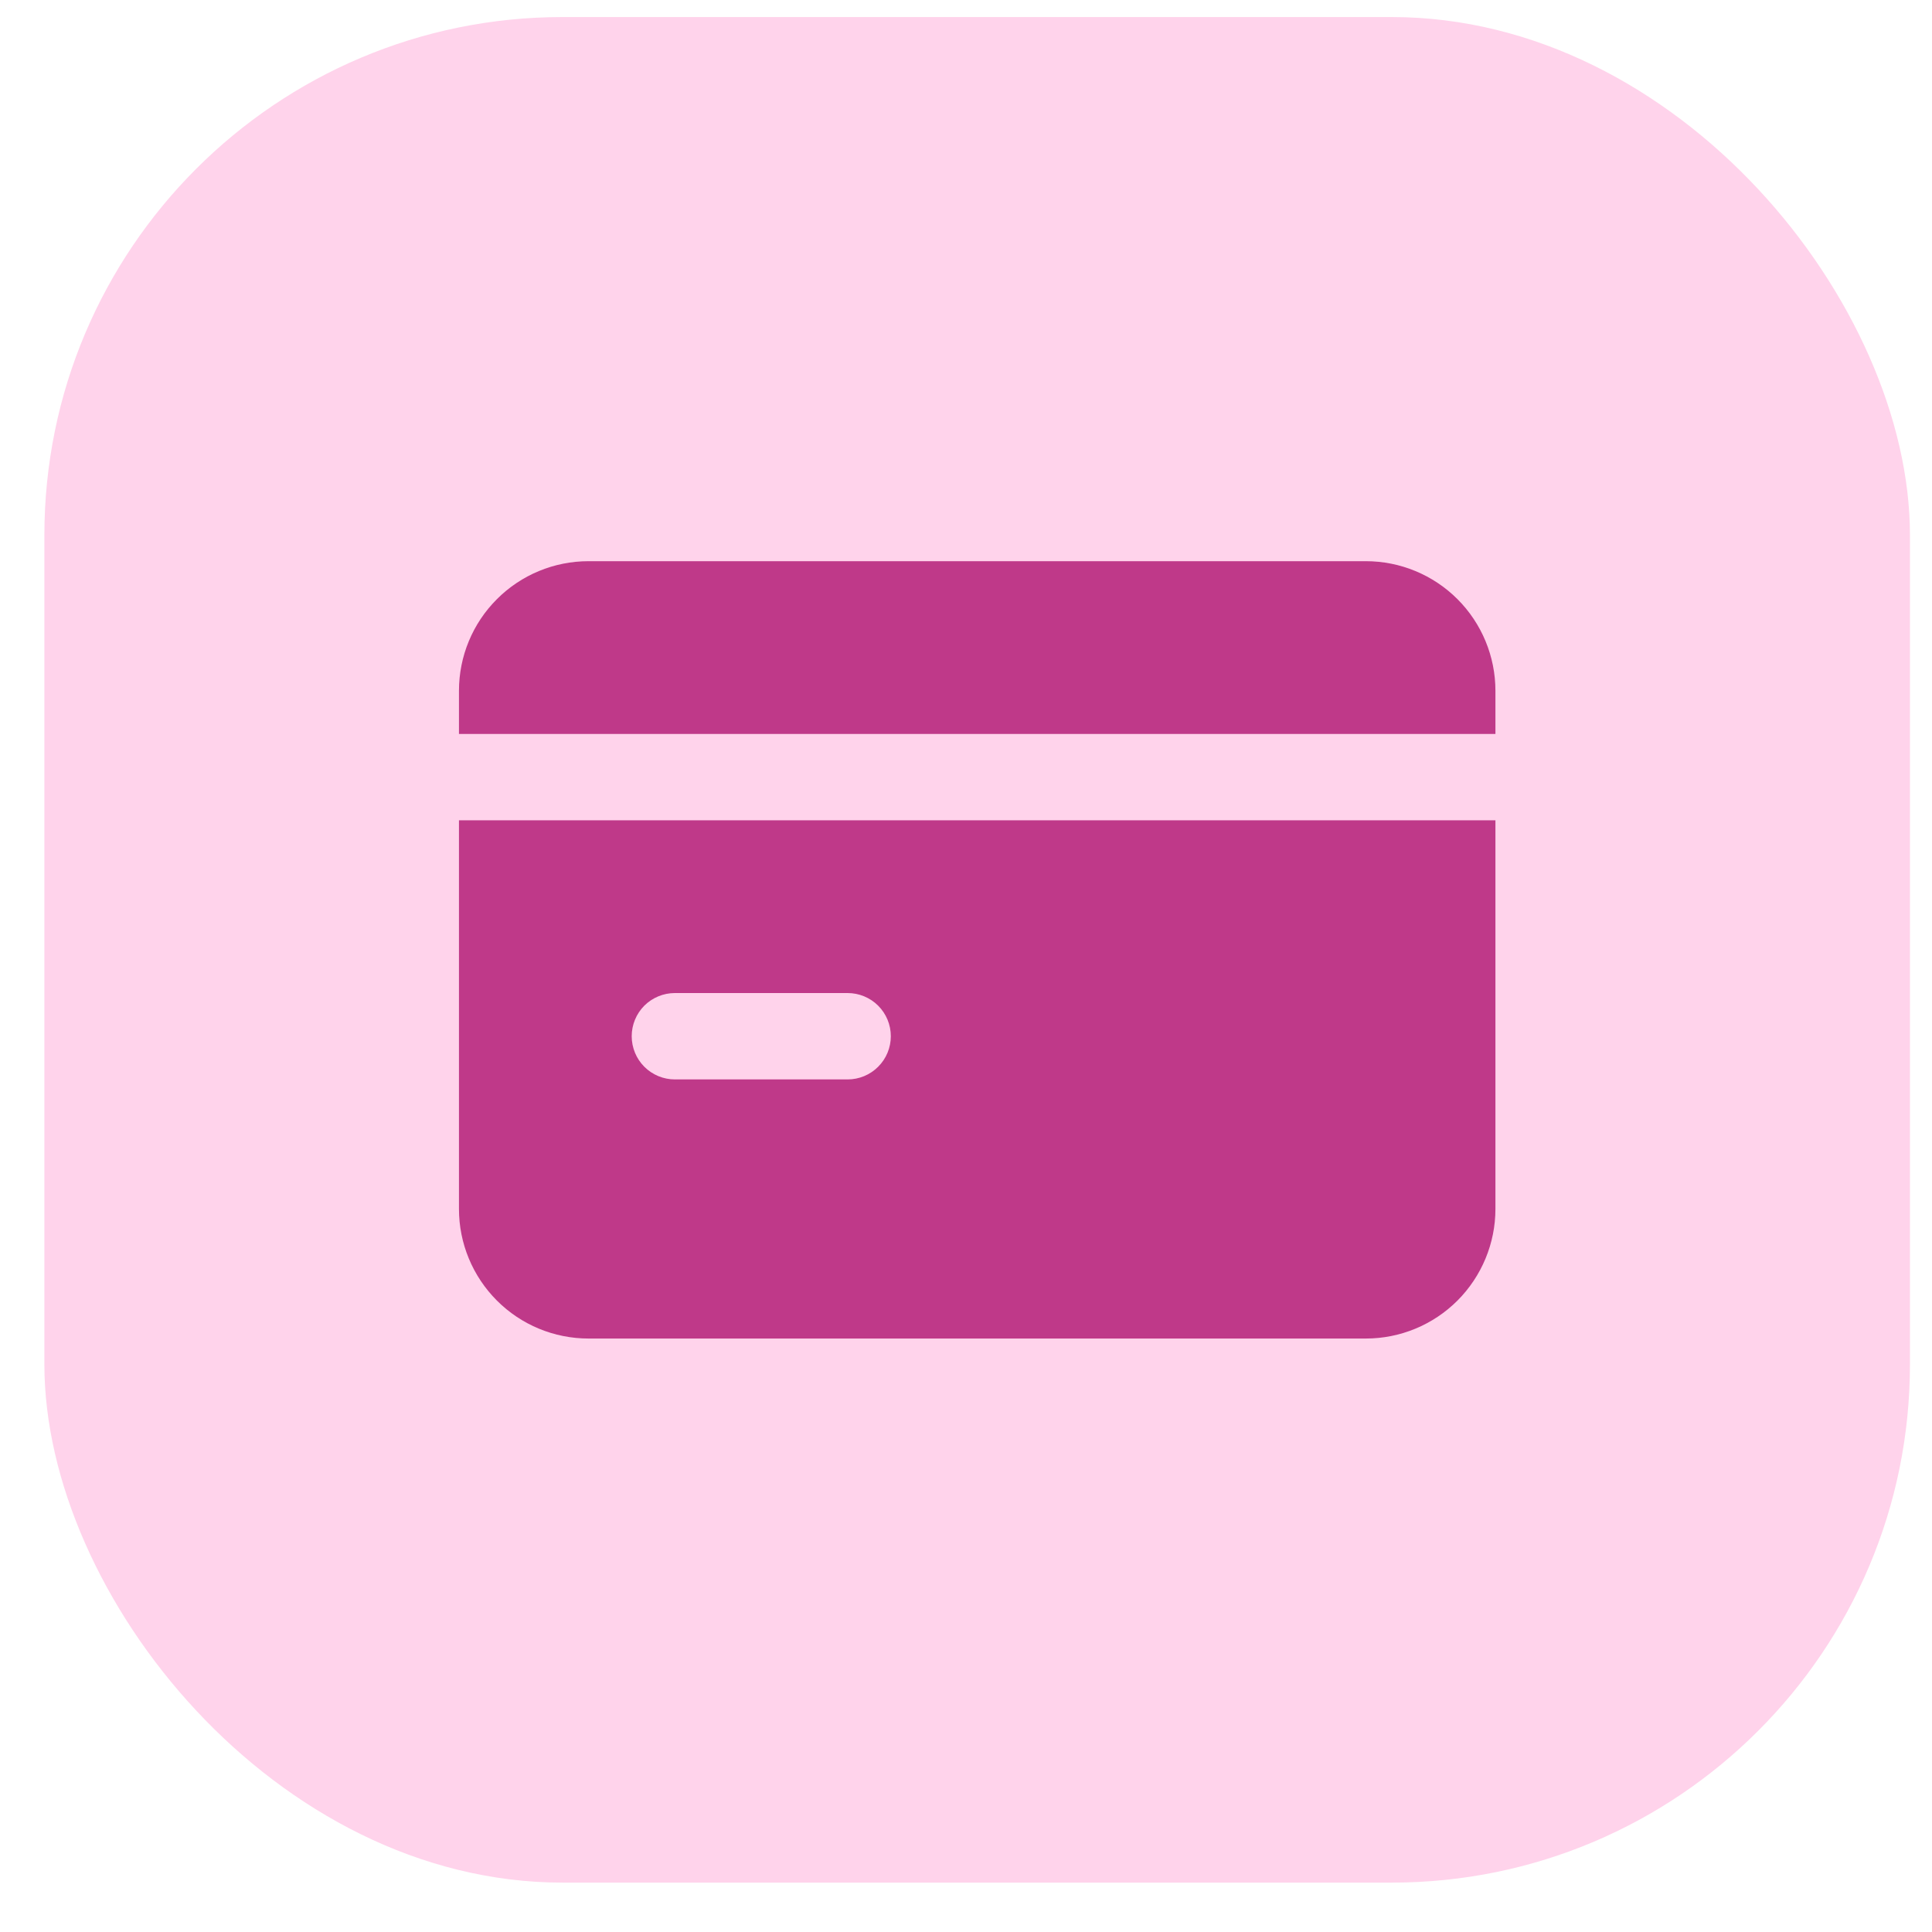
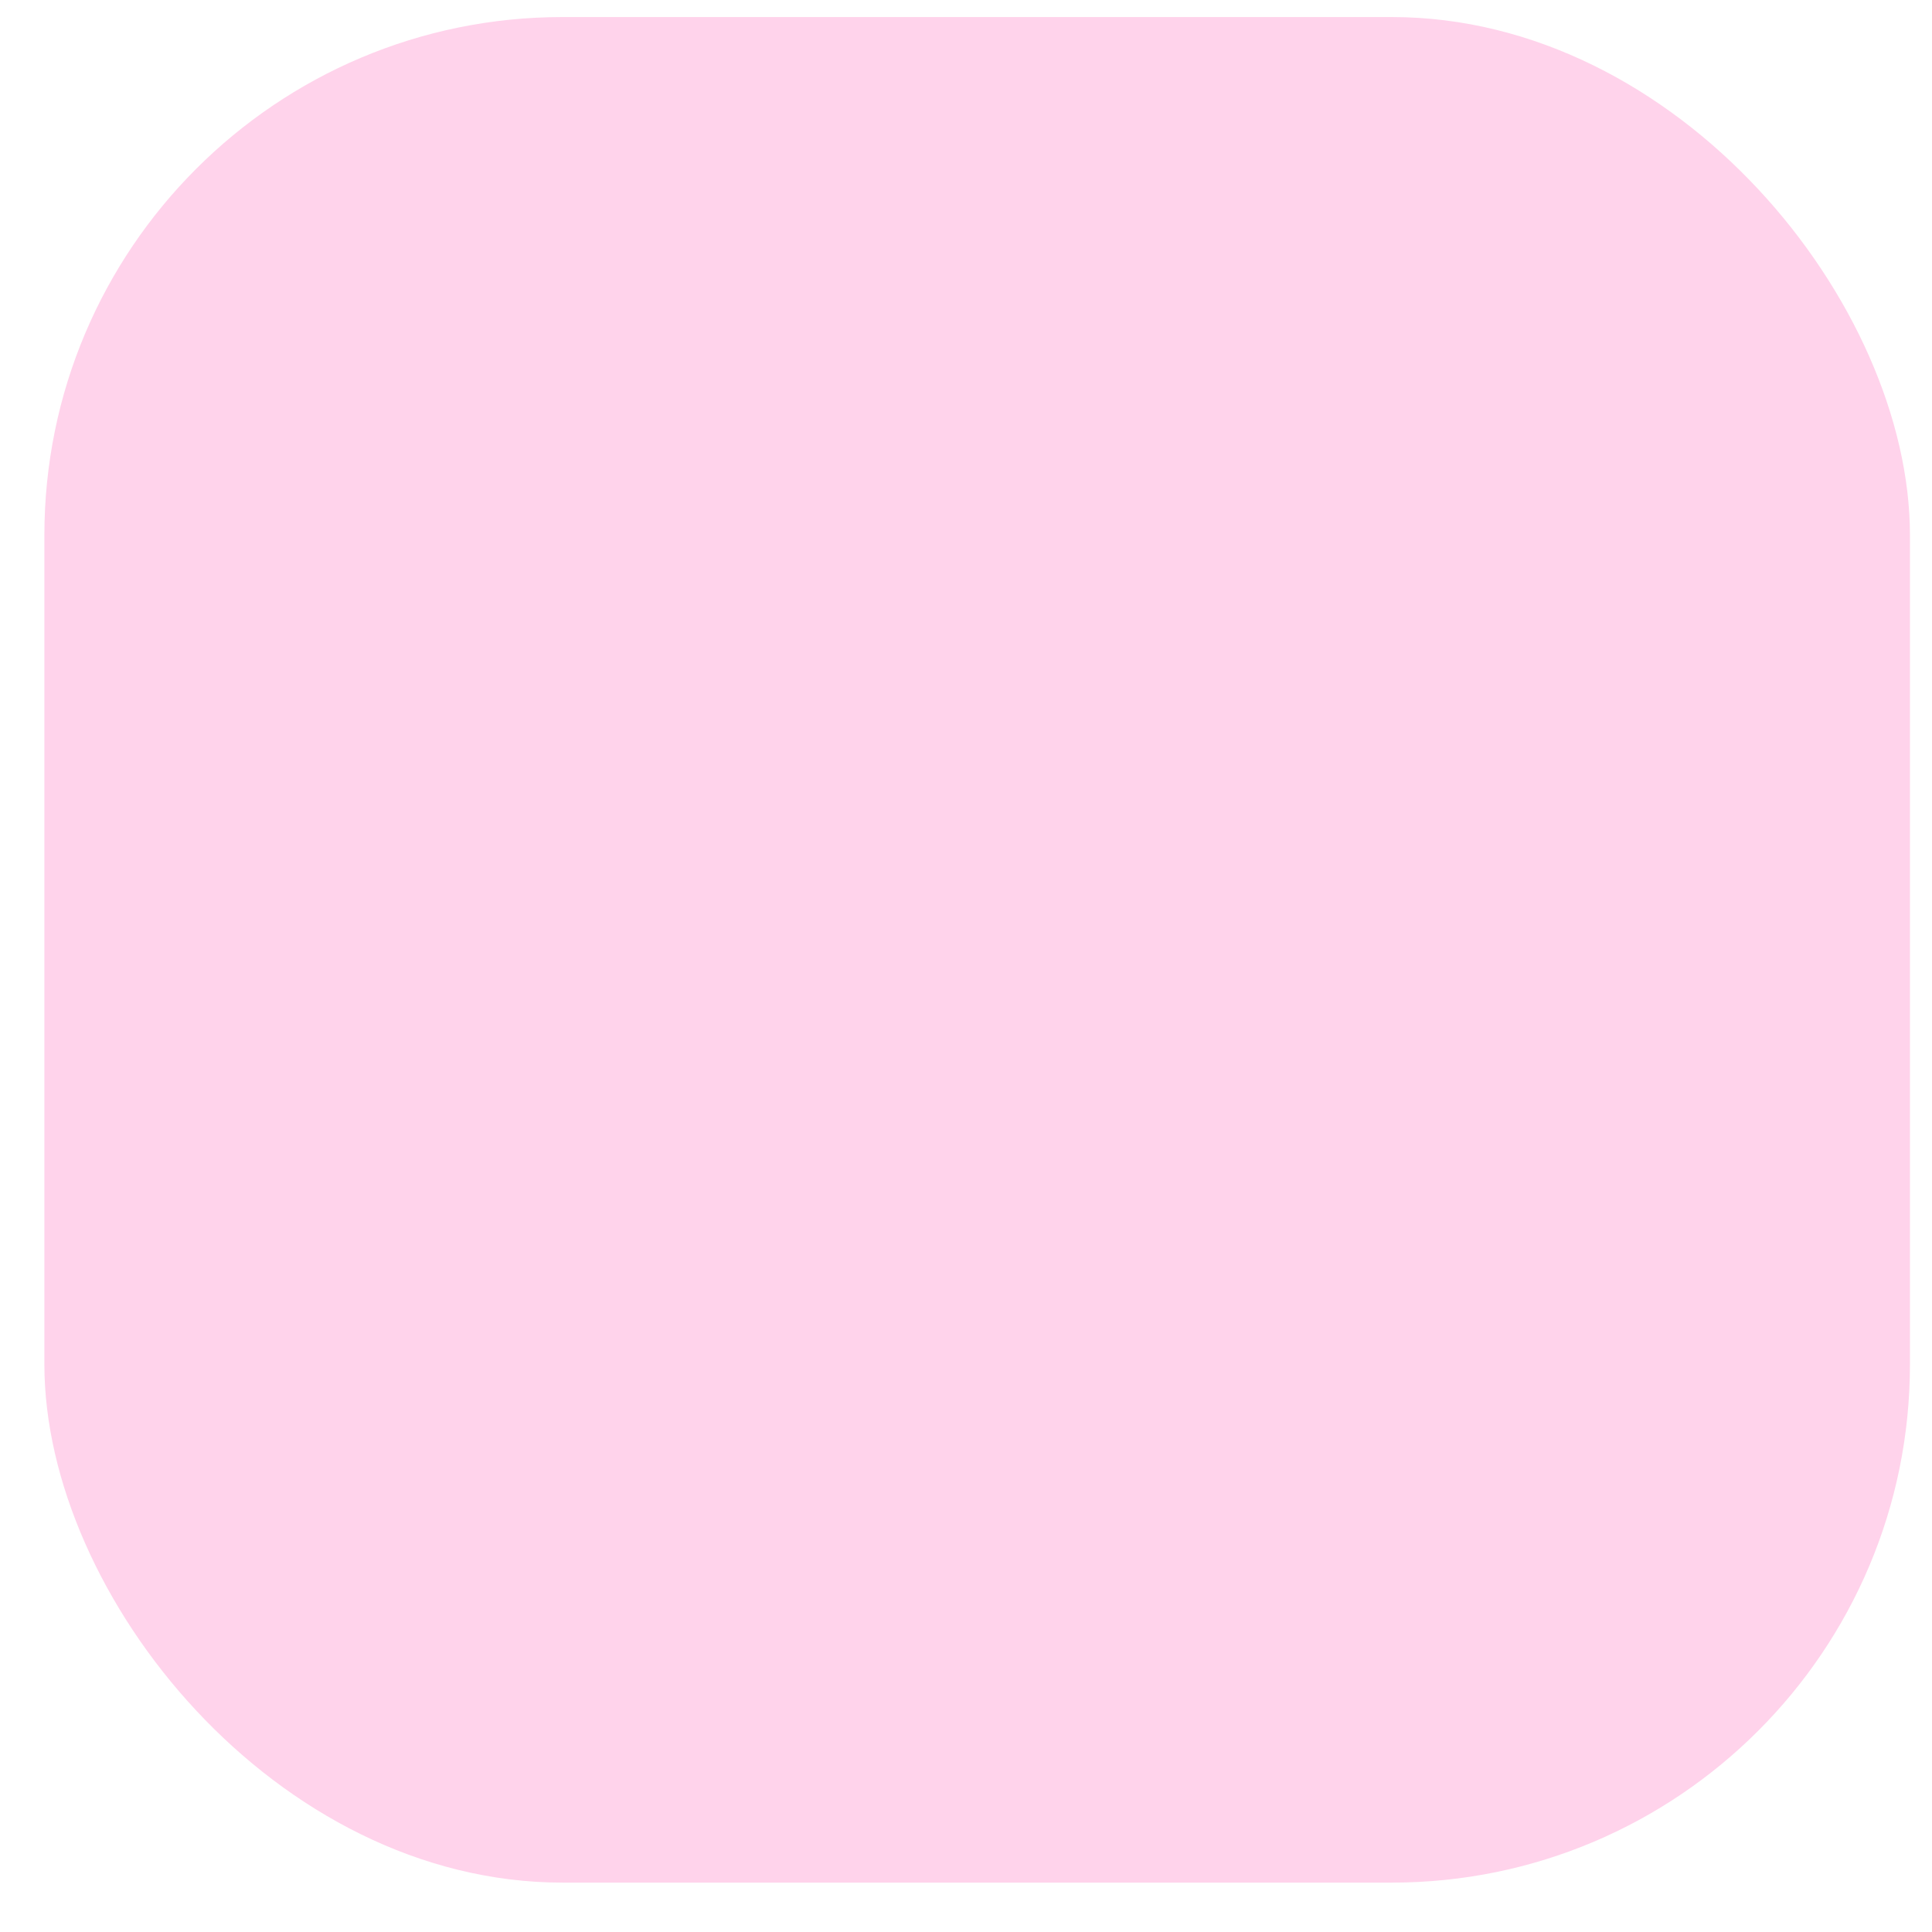
<svg xmlns="http://www.w3.org/2000/svg" width="34" height="34" viewBox="0 0 34 34" fill="none">
  <rect x="0.781" y="0.3" width="32.831" height="32.831" rx="9.12" fill="#FFD3EB" />
  <g clip-path="url(#clip0_6769_28970)">
    <g clip-path="url(#clip1_6769_28970)">
-       <path d="M24.037 9.876H10.357C9.752 9.876 9.172 10.116 8.745 10.544C8.317 10.971 8.077 11.551 8.077 12.156V12.916H26.317V12.156C26.317 11.551 26.076 10.971 25.649 10.544C25.221 10.116 24.641 9.876 24.037 9.876ZM8.077 21.276C8.077 21.88 8.317 22.46 8.745 22.888C9.172 23.316 9.752 23.556 10.357 23.556H24.037C24.641 23.556 25.221 23.316 25.649 22.888C26.076 22.46 26.317 21.88 26.317 21.276V14.436H8.077V21.276ZM11.877 17.476H14.917C15.118 17.476 15.312 17.556 15.454 17.698C15.597 17.841 15.677 18.034 15.677 18.236C15.677 18.437 15.597 18.631 15.454 18.773C15.312 18.916 15.118 18.996 14.917 18.996H11.877C11.675 18.996 11.482 18.916 11.339 18.773C11.197 18.631 11.117 18.437 11.117 18.236C11.117 18.034 11.197 17.841 11.339 17.698C11.482 17.556 11.675 17.476 11.877 17.476Z" fill="#BF3989" />
+       <path d="M24.037 9.876H10.357C9.752 9.876 9.172 10.116 8.745 10.544C8.317 10.971 8.077 11.551 8.077 12.156V12.916H26.317V12.156C26.317 11.551 26.076 10.971 25.649 10.544ZM8.077 21.276C8.077 21.88 8.317 22.46 8.745 22.888C9.172 23.316 9.752 23.556 10.357 23.556H24.037C24.641 23.556 25.221 23.316 25.649 22.888C26.076 22.46 26.317 21.88 26.317 21.276V14.436H8.077V21.276ZM11.877 17.476H14.917C15.118 17.476 15.312 17.556 15.454 17.698C15.597 17.841 15.677 18.034 15.677 18.236C15.677 18.437 15.597 18.631 15.454 18.773C15.312 18.916 15.118 18.996 14.917 18.996H11.877C11.675 18.996 11.482 18.916 11.339 18.773C11.197 18.631 11.117 18.437 11.117 18.236C11.117 18.034 11.197 17.841 11.339 17.698C11.482 17.556 11.675 17.476 11.877 17.476Z" fill="#BF3989" />
    </g>
  </g>
  <defs>
    <clipPath id="clip0_6769_28970">
-       <rect width="18.24" height="18.24" fill="white" transform="translate(8.077 7.596)" />
-     </clipPath>
+       </clipPath>
    <clipPath id="clip1_6769_28970">
      <rect width="18.24" height="18.24" fill="white" transform="translate(8.077 7.596)" />
    </clipPath>
  </defs>
</svg>